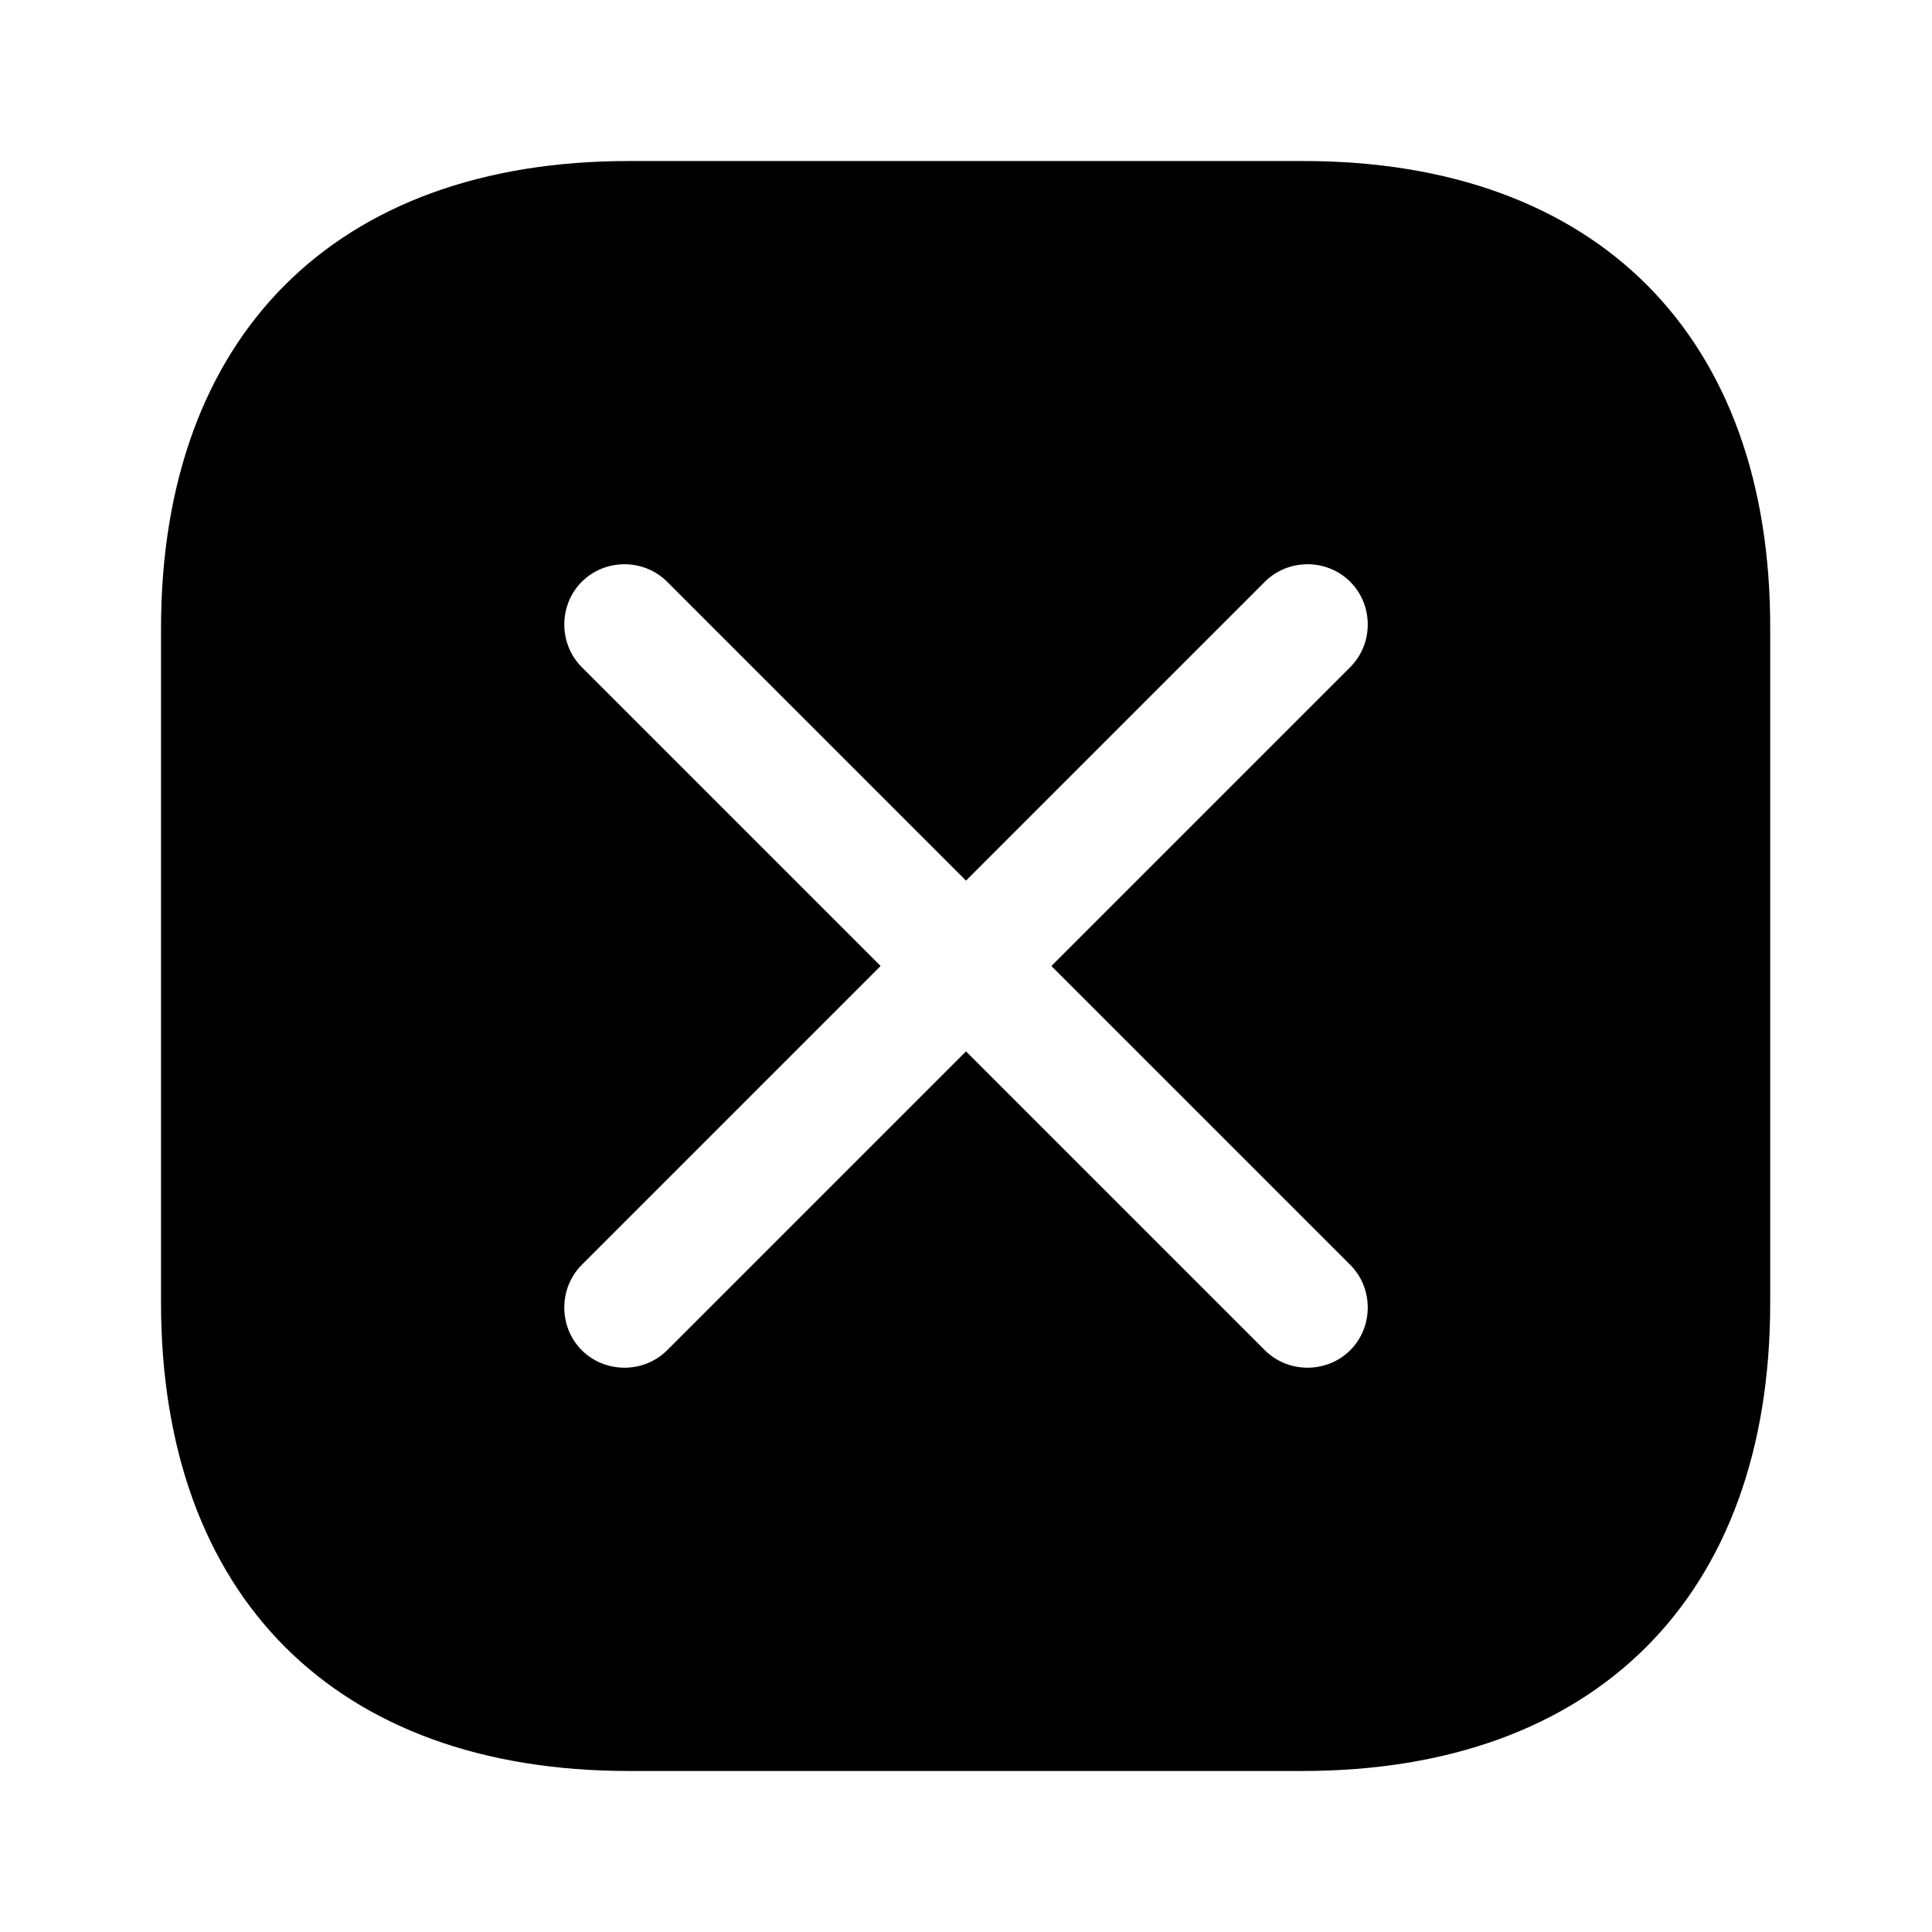
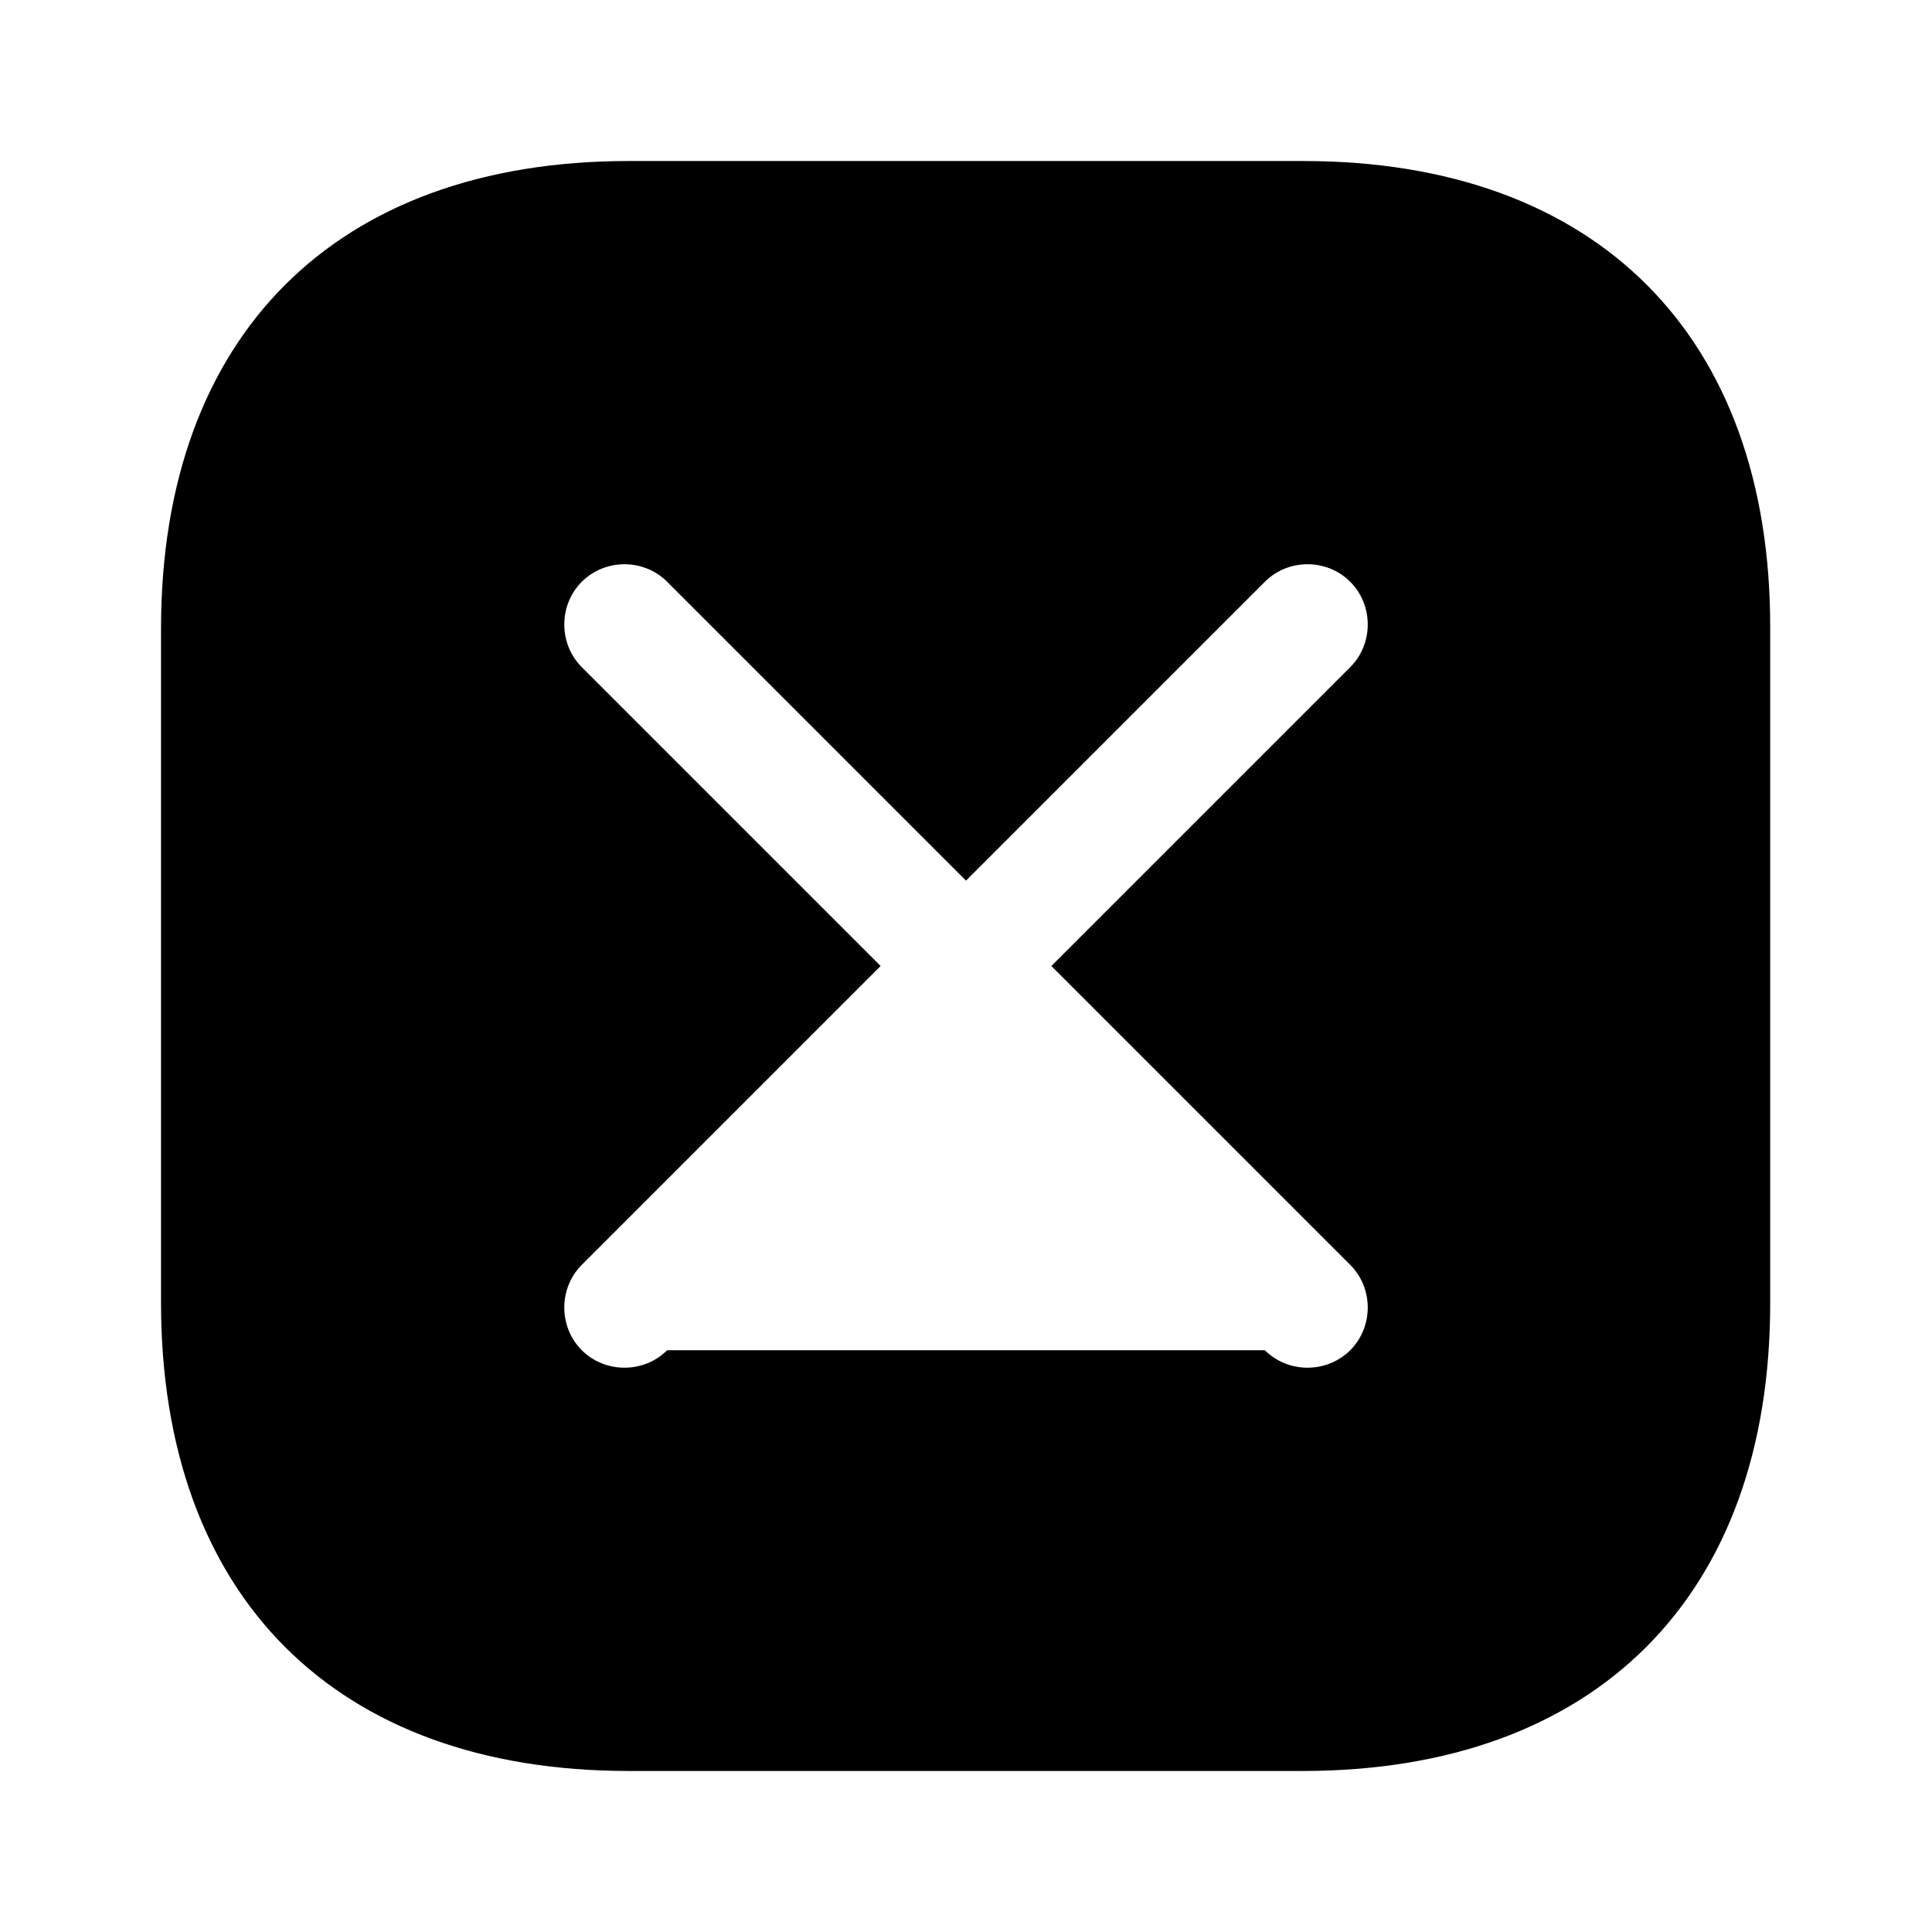
<svg xmlns="http://www.w3.org/2000/svg" width="32" height="32" viewBox="0 0 32 32" fill="none">
-   <path fill-rule="evenodd" clip-rule="evenodd" d="M10.413 2.667H21.587C26.44 2.667 29.333 5.56 29.32 10.413V21.587C29.32 26.44 26.427 29.333 21.573 29.333H10.413C5.56 29.333 2.667 26.44 2.667 21.573V10.413C2.667 5.56 5.56 2.667 10.413 2.667ZM20.95 22.364L16 17.414L11.05 22.364C10.664 22.75 10.023 22.75 9.636 22.364C9.25 21.977 9.25 21.336 9.636 20.95L14.586 16L9.636 11.05C9.25 10.664 9.25 10.022 9.636 9.636C10.023 9.249 10.664 9.249 11.05 9.636L16 14.586L20.95 9.636C21.336 9.249 21.977 9.249 22.364 9.636C22.751 10.022 22.751 10.664 22.364 11.05L17.414 16L22.364 20.95C22.751 21.336 22.751 21.977 22.364 22.364C21.977 22.75 21.336 22.75 20.95 22.364Z" fill="black" />
+   <path fill-rule="evenodd" clip-rule="evenodd" d="M10.413 2.667H21.587C26.44 2.667 29.333 5.56 29.32 10.413V21.587C29.32 26.44 26.427 29.333 21.573 29.333H10.413C5.56 29.333 2.667 26.44 2.667 21.573V10.413C2.667 5.56 5.56 2.667 10.413 2.667ZM20.95 22.364L11.05 22.364C10.664 22.75 10.023 22.75 9.636 22.364C9.25 21.977 9.25 21.336 9.636 20.95L14.586 16L9.636 11.05C9.25 10.664 9.25 10.022 9.636 9.636C10.023 9.249 10.664 9.249 11.05 9.636L16 14.586L20.95 9.636C21.336 9.249 21.977 9.249 22.364 9.636C22.751 10.022 22.751 10.664 22.364 11.05L17.414 16L22.364 20.95C22.751 21.336 22.751 21.977 22.364 22.364C21.977 22.75 21.336 22.75 20.95 22.364Z" fill="black" />
</svg>